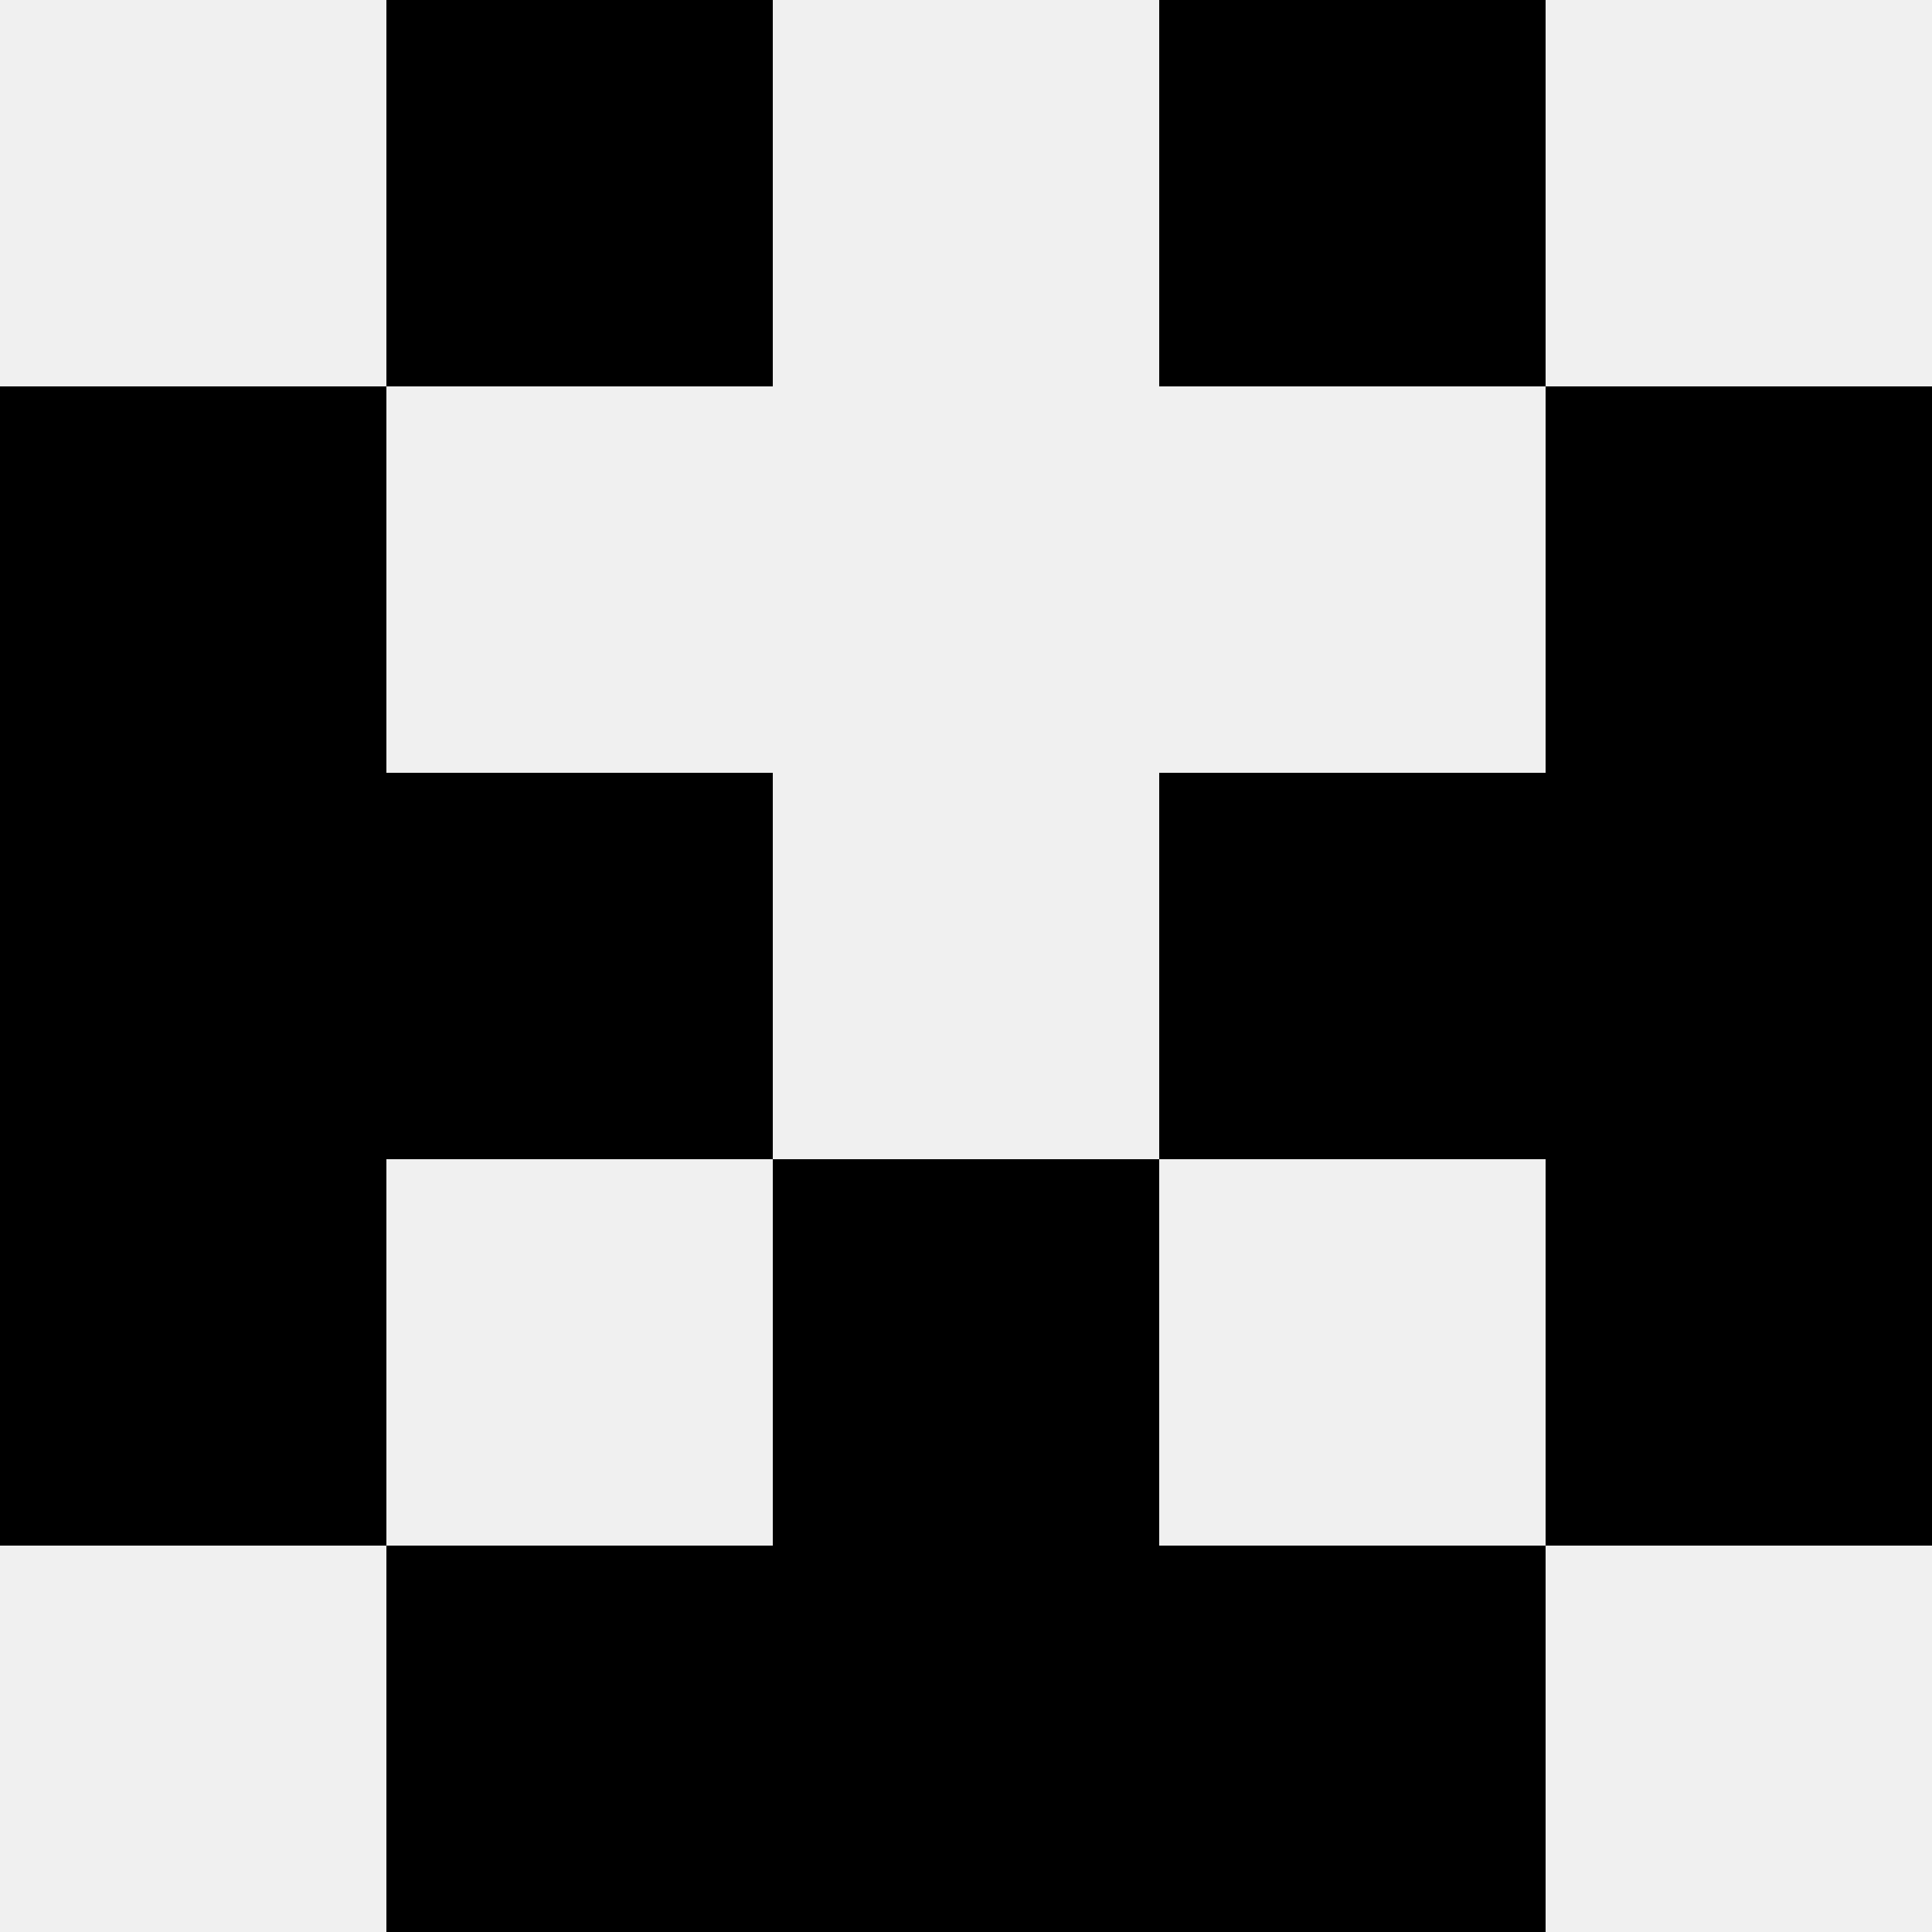
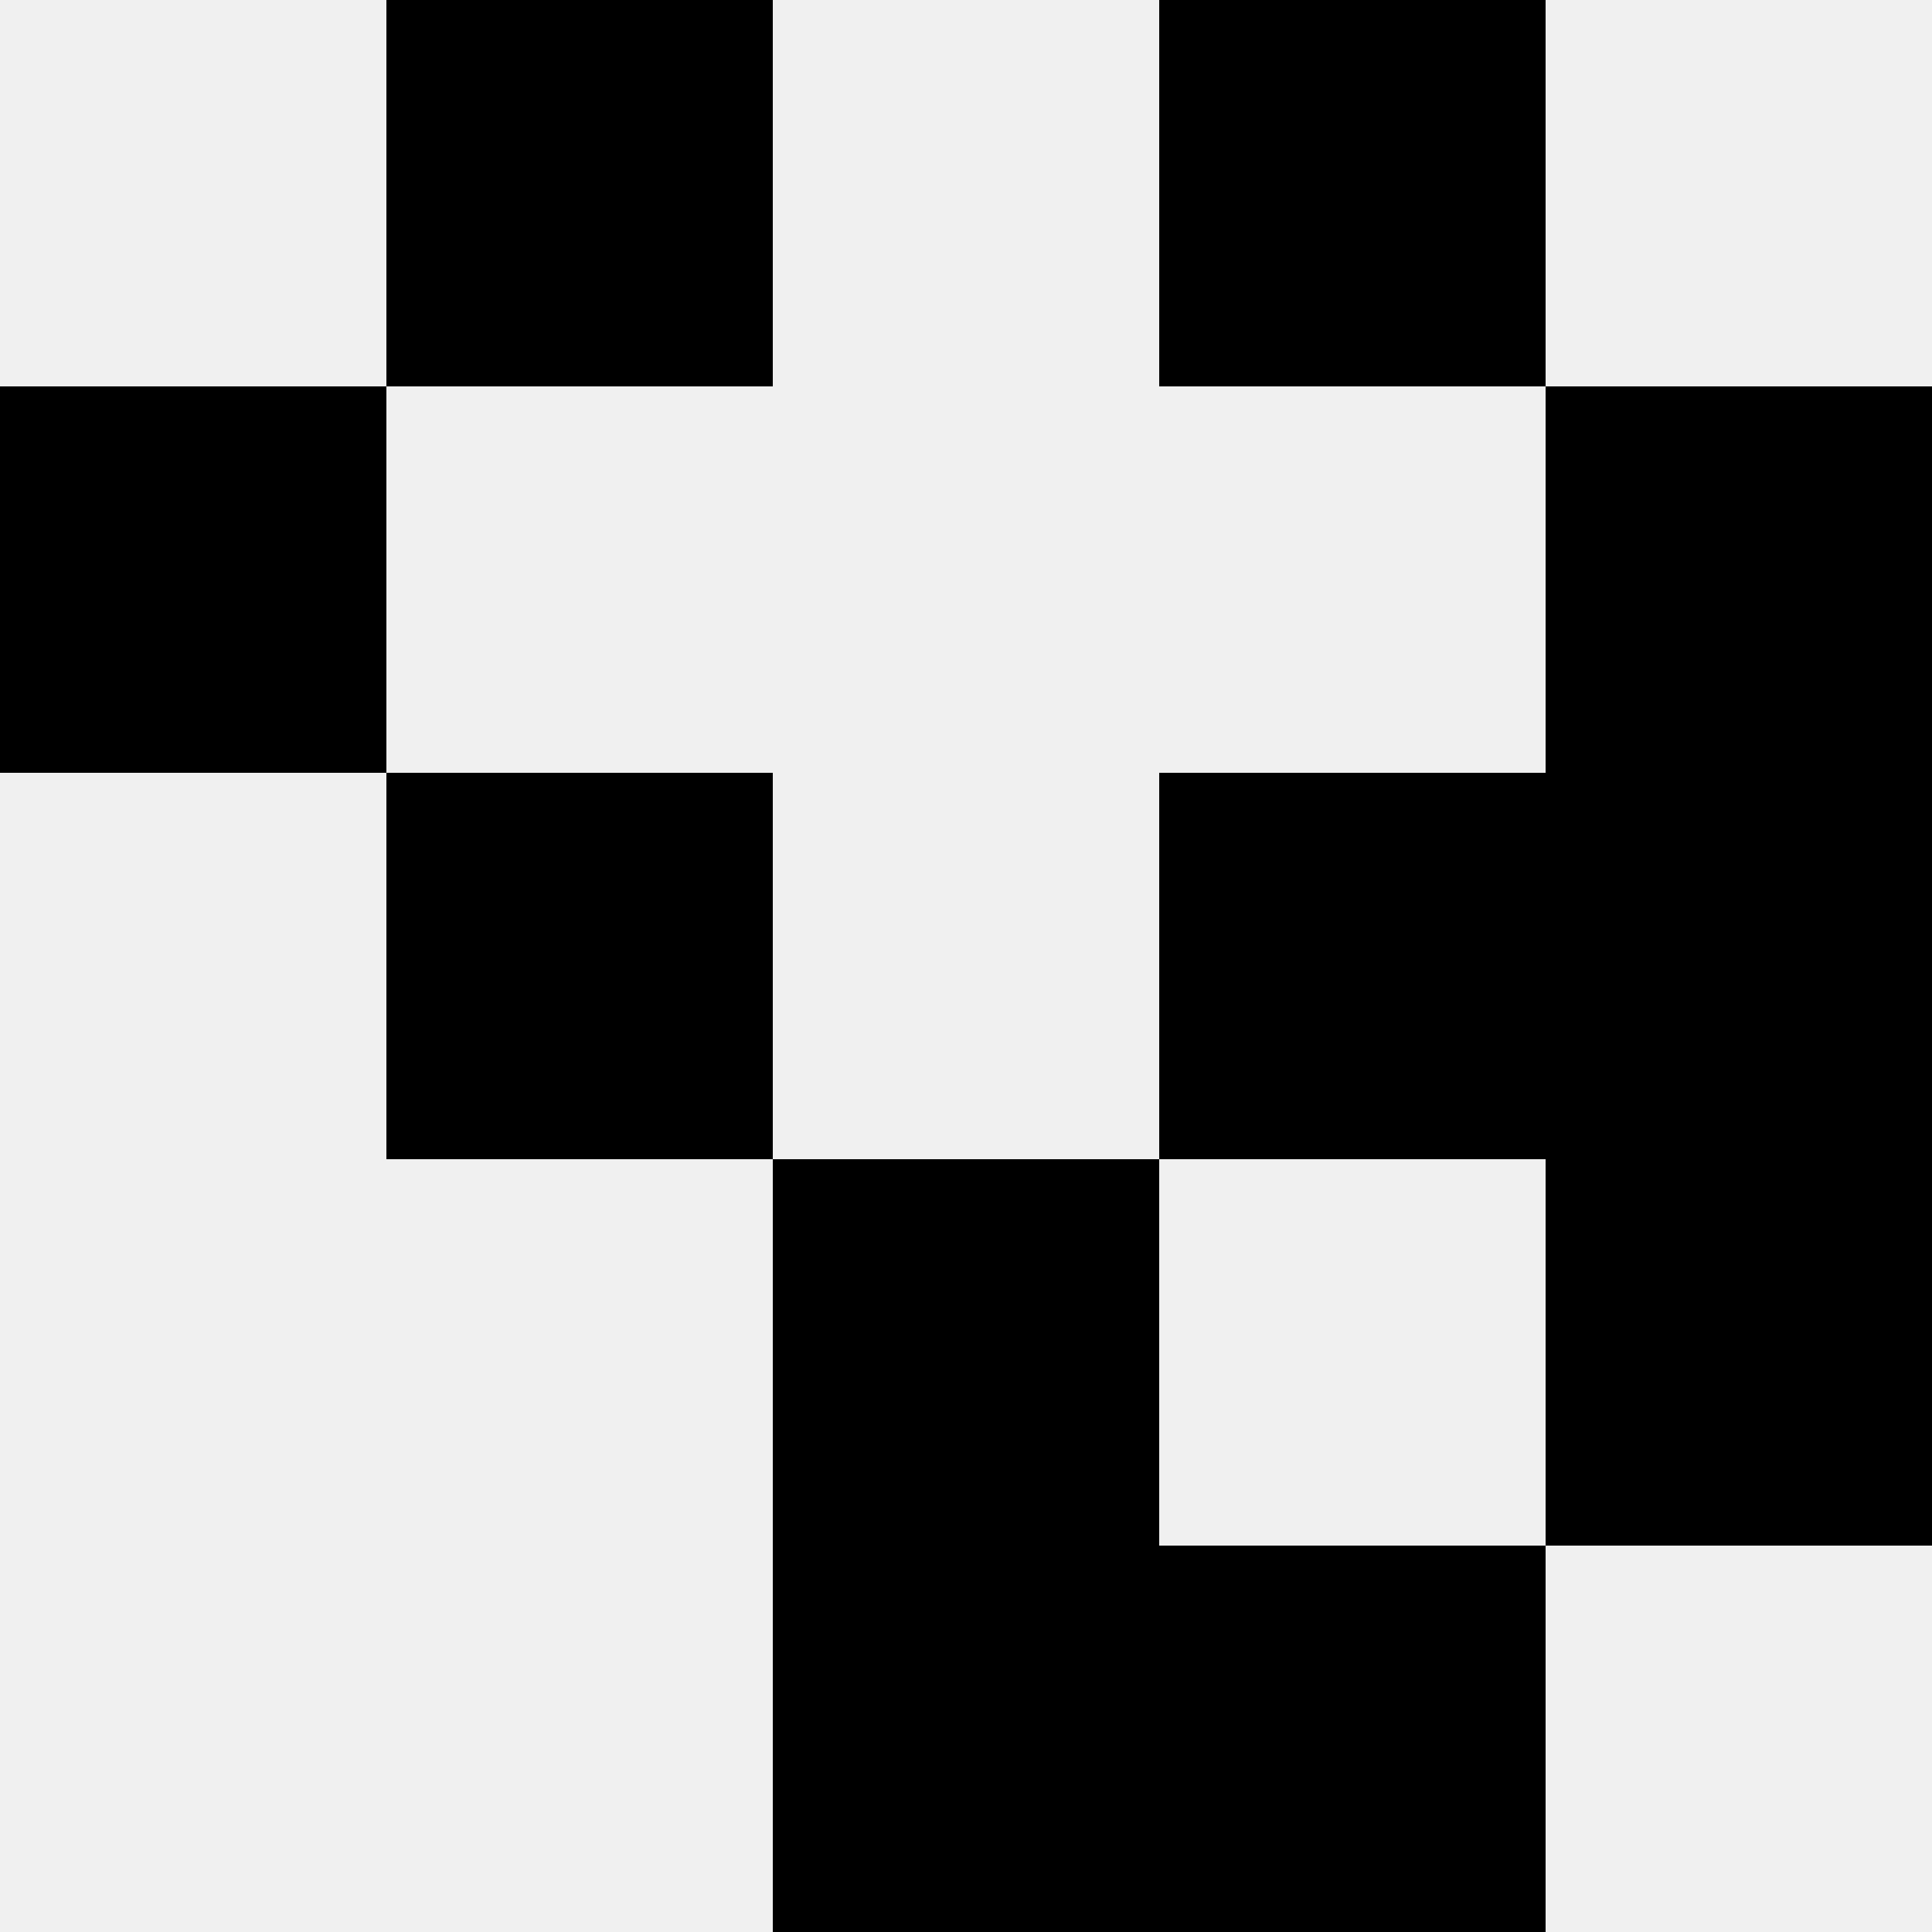
<svg xmlns="http://www.w3.org/2000/svg" width="80" height="80">
  <rect width="100%" height="100%" fill="#f0f0f0" />
  <rect x="16" y="0" width="16" height="16" fill="hsl(66, 70%, 50%)" />
  <rect x="48" y="0" width="16" height="16" fill="hsl(66, 70%, 50%)" />
  <rect x="0" y="16" width="16" height="16" fill="hsl(66, 70%, 50%)" />
  <rect x="64" y="16" width="16" height="16" fill="hsl(66, 70%, 50%)" />
-   <rect x="0" y="32" width="16" height="16" fill="hsl(66, 70%, 50%)" />
  <rect x="64" y="32" width="16" height="16" fill="hsl(66, 70%, 50%)" />
  <rect x="16" y="32" width="16" height="16" fill="hsl(66, 70%, 50%)" />
  <rect x="48" y="32" width="16" height="16" fill="hsl(66, 70%, 50%)" />
-   <rect x="0" y="48" width="16" height="16" fill="hsl(66, 70%, 50%)" />
  <rect x="64" y="48" width="16" height="16" fill="hsl(66, 70%, 50%)" />
  <rect x="32" y="48" width="16" height="16" fill="hsl(66, 70%, 50%)" />
  <rect x="32" y="48" width="16" height="16" fill="hsl(66, 70%, 50%)" />
-   <rect x="16" y="64" width="16" height="16" fill="hsl(66, 70%, 50%)" />
  <rect x="48" y="64" width="16" height="16" fill="hsl(66, 70%, 50%)" />
  <rect x="32" y="64" width="16" height="16" fill="hsl(66, 70%, 50%)" />
  <rect x="32" y="64" width="16" height="16" fill="hsl(66, 70%, 50%)" />
</svg>